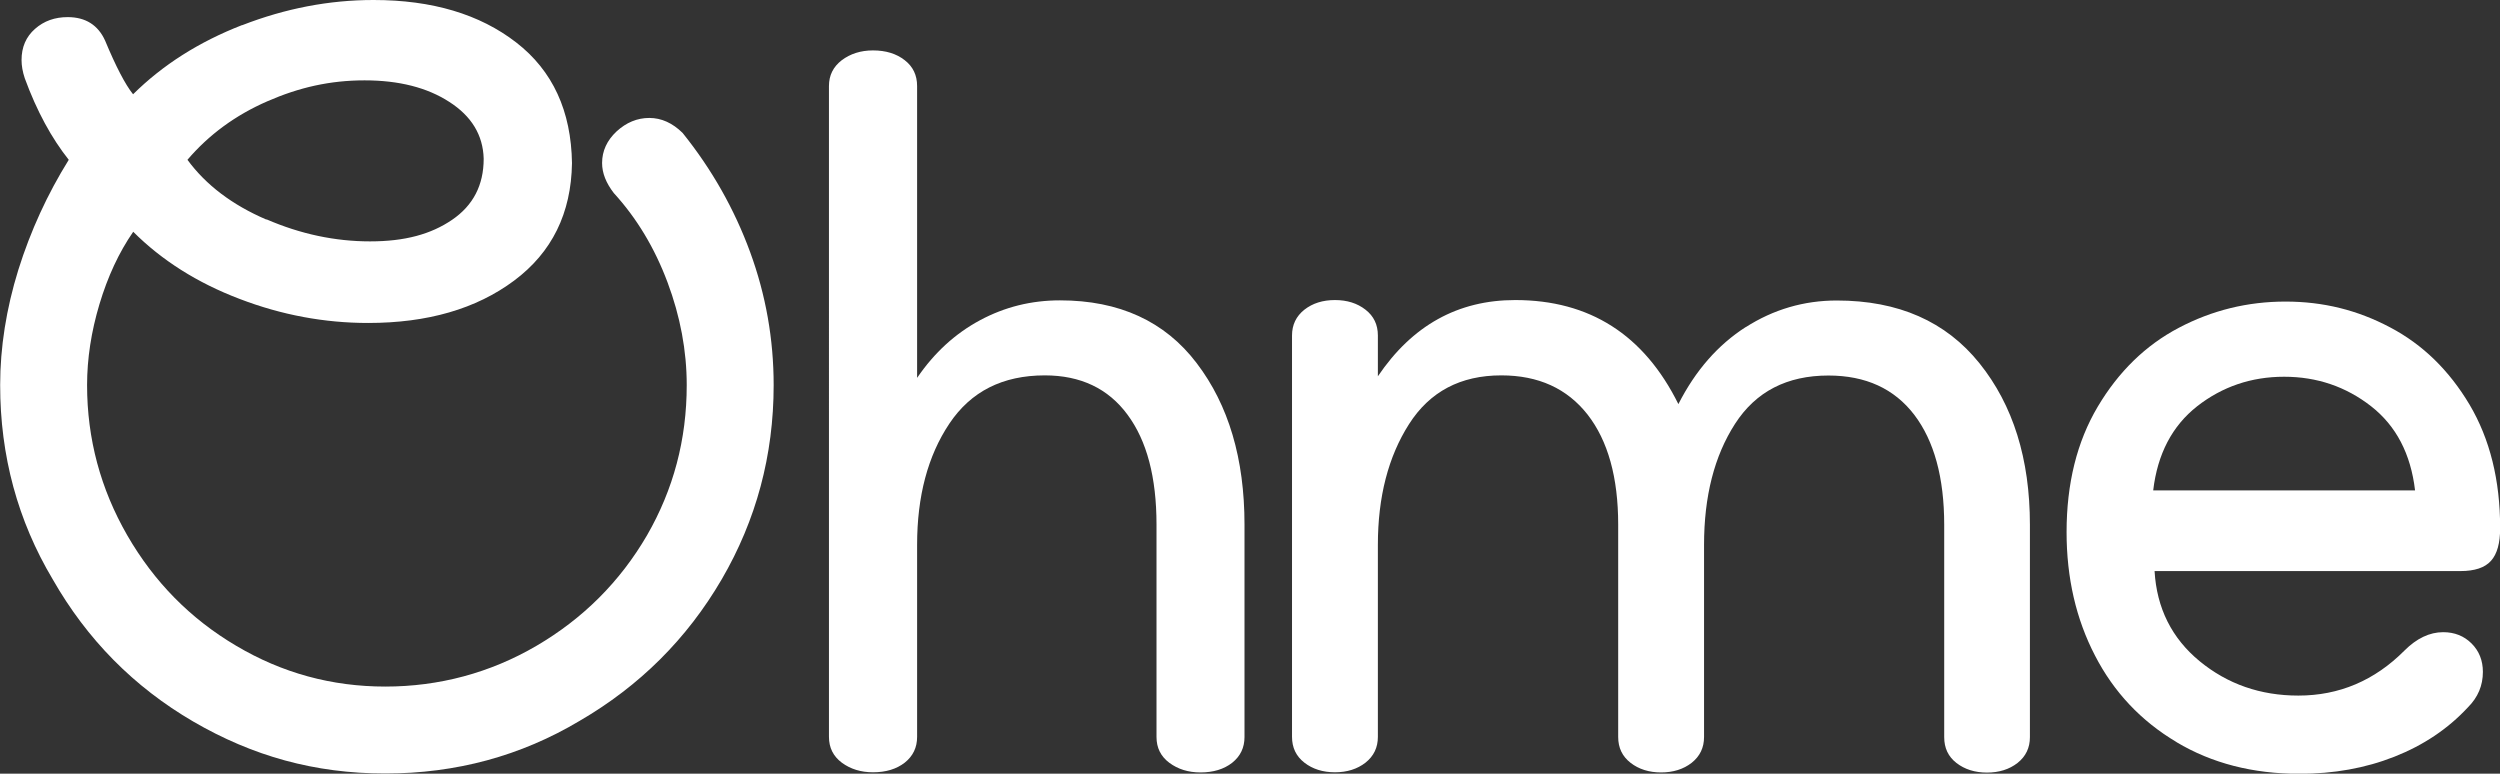
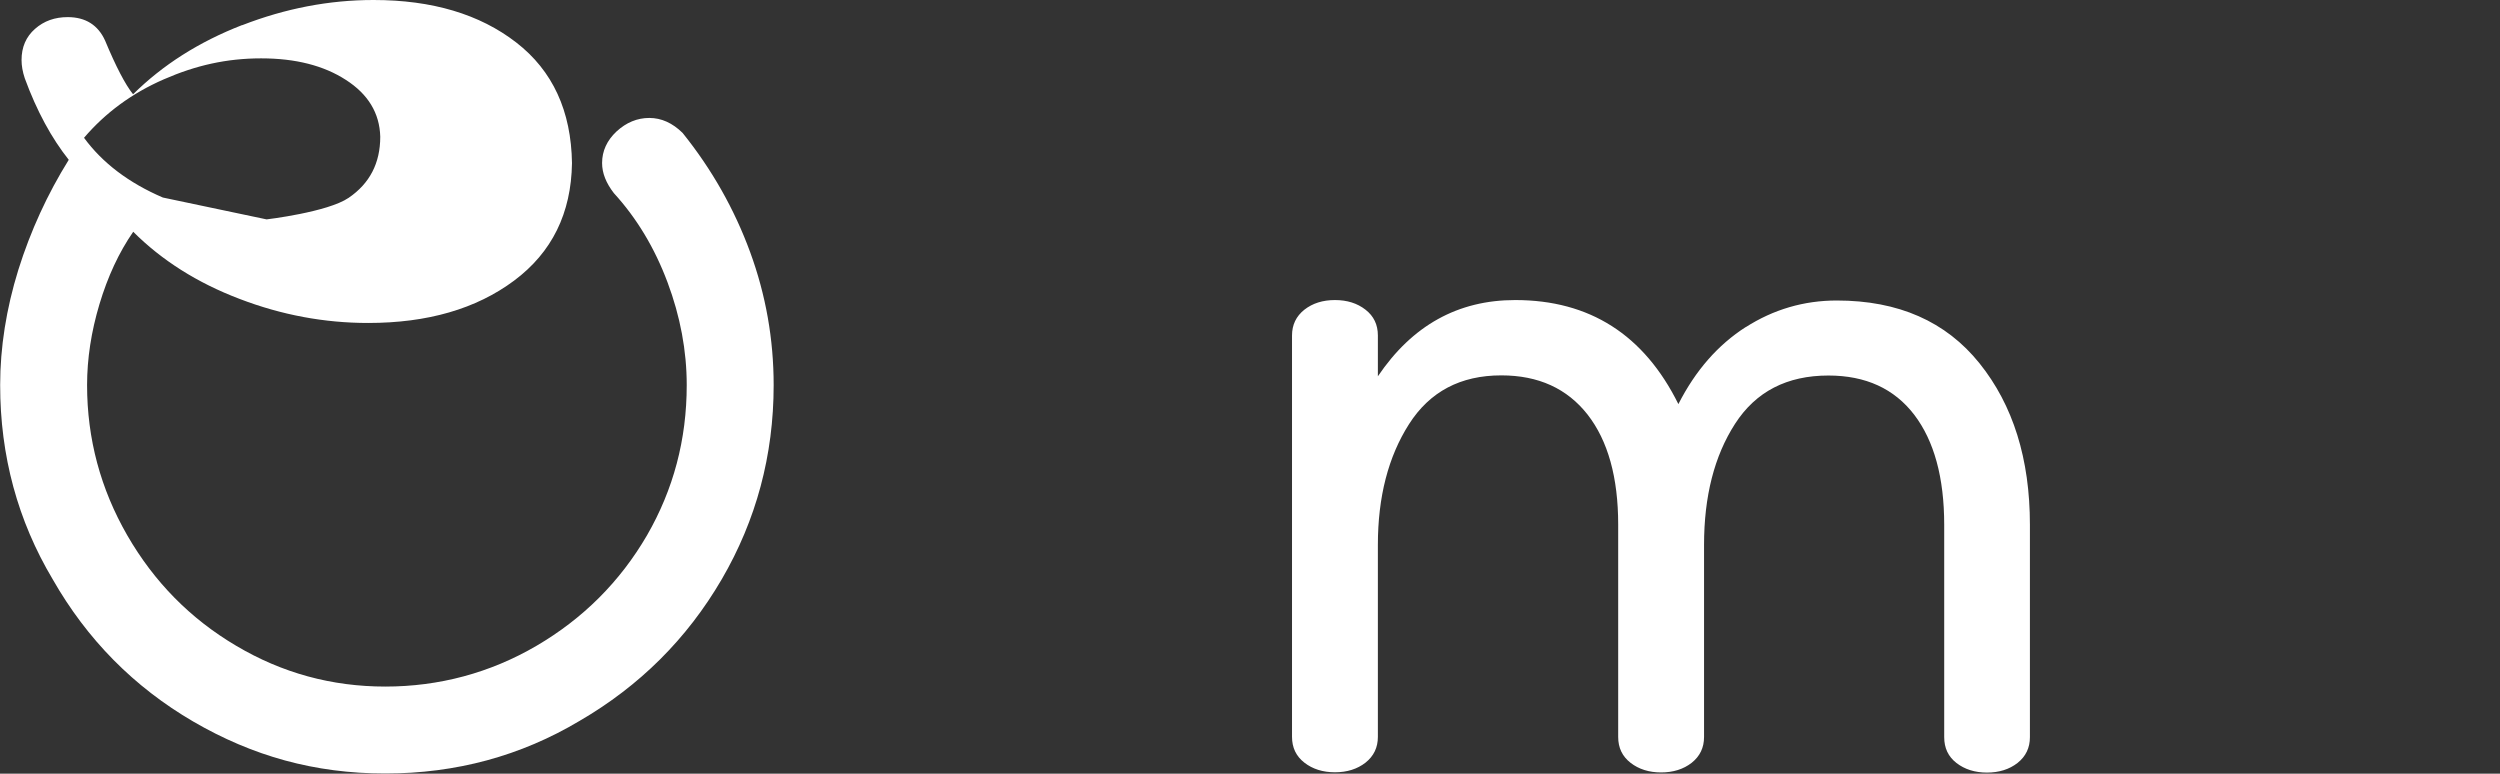
<svg xmlns="http://www.w3.org/2000/svg" id="Layer_2" data-name="Layer 2" viewBox="0 0 163.64 50.64">
  <rect x="0" y="0" width="163.64" height="50.64" fill="#333333" stroke="none" />
  <defs>
    <style>
      .cls-1 {
        fill: #fff;
        stroke-width: 0px;
      }
    </style>
  </defs>
  <g id="Layer_1-2" data-name="Layer 1">
    <g>
-       <path class="cls-1" d="M15.85,1.65c2.83-1.1,5.7-1.65,8.6-1.65,3.84,0,6.95.93,9.34,2.78,2.39,1.85,3.6,4.49,3.65,7.9-.05,3.28-1.31,5.84-3.79,7.69-2.48,1.85-5.67,2.77-9.55,2.77-2.86,0-5.67-.52-8.43-1.58-2.76-1.05-5.08-2.52-6.95-4.39-.94,1.36-1.67,2.94-2.21,4.74-.54,1.8-.81,3.57-.81,5.3,0,3.51.88,6.79,2.63,9.83,1.76,3.05,4.13,5.46,7.13,7.23,3,1.78,6.25,2.67,9.76,2.67s6.86-.89,9.9-2.67c3.04-1.78,5.46-4.19,7.23-7.23,1.73-3,2.6-6.27,2.6-9.83,0-2.25-.42-4.5-1.26-6.74-.84-2.24-2.01-4.19-3.51-5.83-.51-.66-.77-1.31-.77-1.97,0-.79.32-1.48.95-2.07.63-.58,1.35-.88,2.14-.88s1.52.33,2.18.98c1.92,2.39,3.39,4.99,4.42,7.8,1.03,2.81,1.54,5.71,1.54,8.71,0,4.59-1.14,8.83-3.4,12.71-2.27,3.89-5.37,6.98-9.31,9.27-3.84,2.29-8.08,3.44-12.71,3.44s-8.68-1.14-12.57-3.4c-3.89-2.27-6.95-5.37-9.2-9.31-2.29-3.84-3.44-8.08-3.44-12.71,0-2.48.4-5,1.19-7.55.8-2.55,1.9-4.95,3.3-7.2-1.12-1.41-2.09-3.18-2.88-5.34-.14-.42-.21-.82-.21-1.19,0-.84.29-1.52.88-2.04s1.3-.77,2.14-.77c1.17,0,1.99.52,2.45,1.54.7,1.68,1.31,2.86,1.83,3.51,1.94-1.92,4.31-3.43,7.14-4.53M17.45,14.36c2.22.96,4.48,1.44,6.77,1.44s3.99-.47,5.37-1.41c1.38-.94,2.07-2.27,2.07-4-.04-1.55-.8-2.79-2.25-3.72-1.45-.94-3.3-1.41-5.55-1.41s-4.28.46-6.36,1.37c-2.09.91-3.83,2.19-5.23,3.83,1.21,1.65,2.93,2.95,5.16,3.91" />
-       <path class="cls-1" d="M60.04,24.72c1.12-1.64,2.49-2.89,4.11-3.76,1.62-.87,3.36-1.3,5.23-1.3,3.88,0,6.87,1.37,8.95,4.11,2.09,2.74,3.13,6.26,3.13,10.57v13.9c0,.7-.27,1.26-.81,1.69-.54.42-1.23.63-2.07.63-.8,0-1.47-.21-2.04-.63-.56-.42-.84-.98-.84-1.69v-13.9c0-3.09-.63-5.49-1.9-7.2-1.26-1.71-3.07-2.57-5.41-2.57-2.76,0-4.84,1.05-6.25,3.16-1.41,2.11-2.11,4.75-2.11,7.93v12.57c0,.7-.27,1.26-.81,1.69-.54.42-1.23.63-2.08.63-.79,0-1.47-.21-2.04-.63-.56-.42-.84-.98-.84-1.69V5.63c0-.7.28-1.26.84-1.69.56-.42,1.24-.64,2.04-.64.84,0,1.53.21,2.08.64.54.42.81.98.81,1.69v19.09Z" />
+       <path class="cls-1" d="M15.85,1.65c2.83-1.1,5.7-1.65,8.6-1.65,3.84,0,6.95.93,9.34,2.78,2.39,1.85,3.6,4.49,3.65,7.9-.05,3.28-1.31,5.84-3.79,7.69-2.48,1.85-5.67,2.77-9.55,2.77-2.86,0-5.67-.52-8.43-1.58-2.76-1.05-5.08-2.52-6.95-4.39-.94,1.36-1.67,2.94-2.21,4.74-.54,1.8-.81,3.57-.81,5.3,0,3.51.88,6.79,2.63,9.83,1.76,3.05,4.13,5.46,7.13,7.23,3,1.78,6.25,2.67,9.76,2.67s6.86-.89,9.9-2.67c3.04-1.78,5.46-4.19,7.23-7.23,1.73-3,2.6-6.27,2.6-9.83,0-2.25-.42-4.5-1.26-6.74-.84-2.24-2.01-4.19-3.51-5.83-.51-.66-.77-1.31-.77-1.97,0-.79.32-1.48.95-2.07.63-.58,1.35-.88,2.14-.88s1.52.33,2.18.98c1.92,2.39,3.39,4.99,4.42,7.8,1.03,2.81,1.54,5.71,1.54,8.71,0,4.59-1.14,8.83-3.4,12.71-2.27,3.89-5.37,6.98-9.31,9.27-3.84,2.29-8.08,3.44-12.71,3.44s-8.68-1.14-12.57-3.4c-3.89-2.27-6.95-5.37-9.2-9.31-2.29-3.84-3.44-8.08-3.44-12.71,0-2.48.4-5,1.19-7.55.8-2.55,1.9-4.95,3.3-7.2-1.12-1.41-2.09-3.18-2.88-5.34-.14-.42-.21-.82-.21-1.19,0-.84.29-1.52.88-2.04s1.3-.77,2.14-.77c1.17,0,1.99.52,2.45,1.54.7,1.68,1.31,2.86,1.83,3.51,1.94-1.92,4.31-3.43,7.14-4.53M17.45,14.36s3.99-.47,5.37-1.41c1.38-.94,2.07-2.27,2.07-4-.04-1.55-.8-2.79-2.25-3.72-1.45-.94-3.3-1.41-5.55-1.41s-4.28.46-6.36,1.37c-2.09.91-3.83,2.19-5.23,3.83,1.21,1.65,2.93,2.95,5.16,3.91" />
      <path class="cls-1" d="M114.26,21.42c1.83-1.17,3.82-1.75,5.97-1.75,4.03,0,7.14,1.37,9.34,4.11,2.2,2.74,3.3,6.26,3.3,10.57v13.9c0,.7-.27,1.26-.81,1.69-.54.42-1.21.63-2,.63s-1.46-.21-2-.63c-.54-.42-.8-.98-.8-1.69v-13.9c0-3.09-.66-5.49-1.96-7.2-1.31-1.71-3.18-2.57-5.62-2.57-2.71,0-4.75,1.05-6.11,3.16-1.36,2.11-2.03,4.75-2.03,7.93v12.57c0,.7-.27,1.26-.81,1.69-.54.42-1.21.63-2,.63s-1.46-.21-2-.63c-.54-.42-.81-.98-.81-1.69v-13.9c0-3.09-.67-5.49-2-7.2-1.34-1.71-3.22-2.57-5.65-2.57-2.67,0-4.68,1.06-6.04,3.19-1.36,2.13-2.04,4.77-2.04,7.9v12.57c0,.7-.27,1.26-.81,1.69-.54.42-1.21.63-2,.63s-1.46-.21-2-.63c-.54-.42-.81-.98-.81-1.69v-26.27c0-.7.27-1.26.81-1.69.54-.42,1.2-.63,2-.63s1.46.21,2,.63c.54.42.81.98.81,1.69v2.67c2.25-3.33,5.24-4.99,8.99-4.99,4.87,0,8.43,2.27,10.68,6.81,1.12-2.2,2.59-3.88,4.42-5.05" />
-       <path class="cls-1" d="M142.46,48.57c-2.32-1.38-4.1-3.27-5.33-5.66-1.24-2.39-1.86-5.08-1.86-8.08,0-3.18.68-5.92,2.04-8.21s3.13-4.02,5.3-5.16c2.18-1.15,4.51-1.72,6.99-1.72s4.72.56,6.85,1.69c2.13,1.12,3.86,2.81,5.2,5.06,1.33,2.25,2,4.94,2,8.08,0,.98-.2,1.7-.6,2.14-.4.45-1.07.67-2,.67h-20.02c.14,2.43,1.13,4.4,2.95,5.9,1.83,1.5,3.98,2.25,6.46,2.25,2.67,0,4.99-.98,6.95-2.95.79-.79,1.64-1.2,2.53-1.2.75,0,1.37.25,1.86.74s.74,1.11.74,1.86c0,.89-.32,1.66-.98,2.32-1.31,1.41-2.91,2.48-4.81,3.23-1.9.75-3.97,1.12-6.22,1.12-3.05,0-5.73-.69-8.04-2.07M158.08,32.1c-.28-2.39-1.24-4.23-2.88-5.51-1.64-1.28-3.54-1.93-5.69-1.93s-4.05.65-5.69,1.93c-1.64,1.29-2.6,3.13-2.88,5.51h17.14Z" />
    </g>
  </g>
</svg>